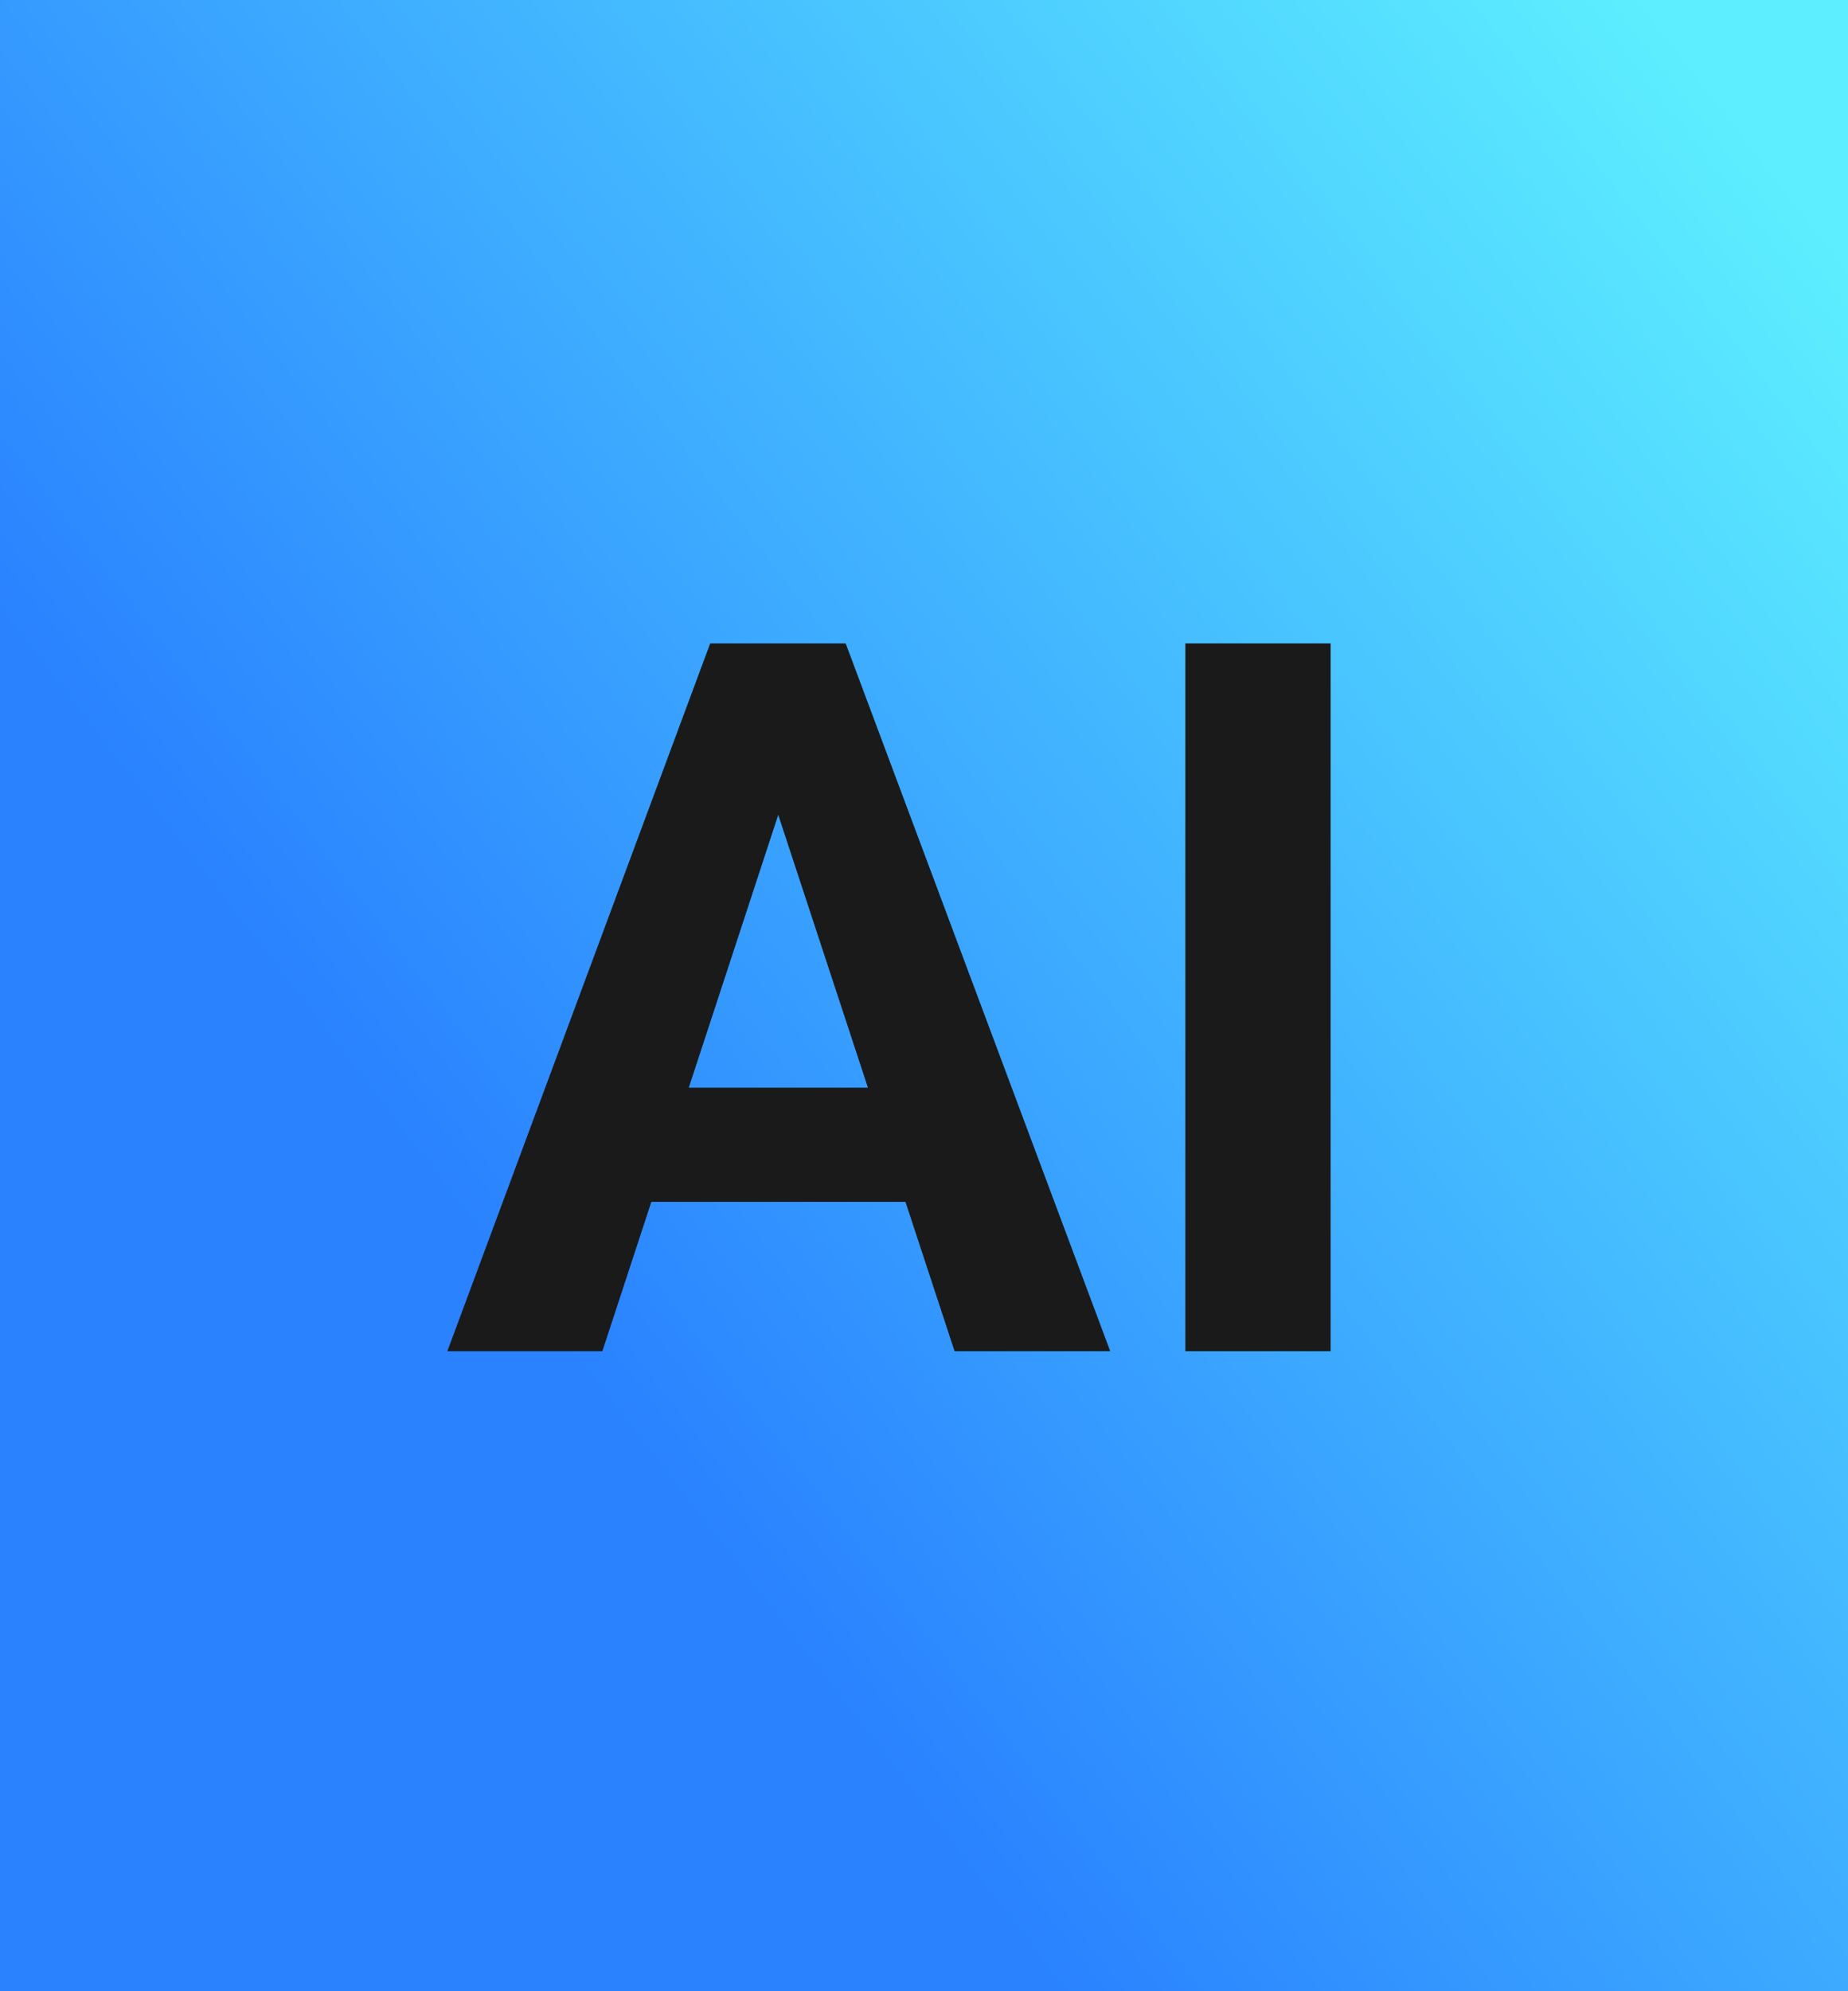
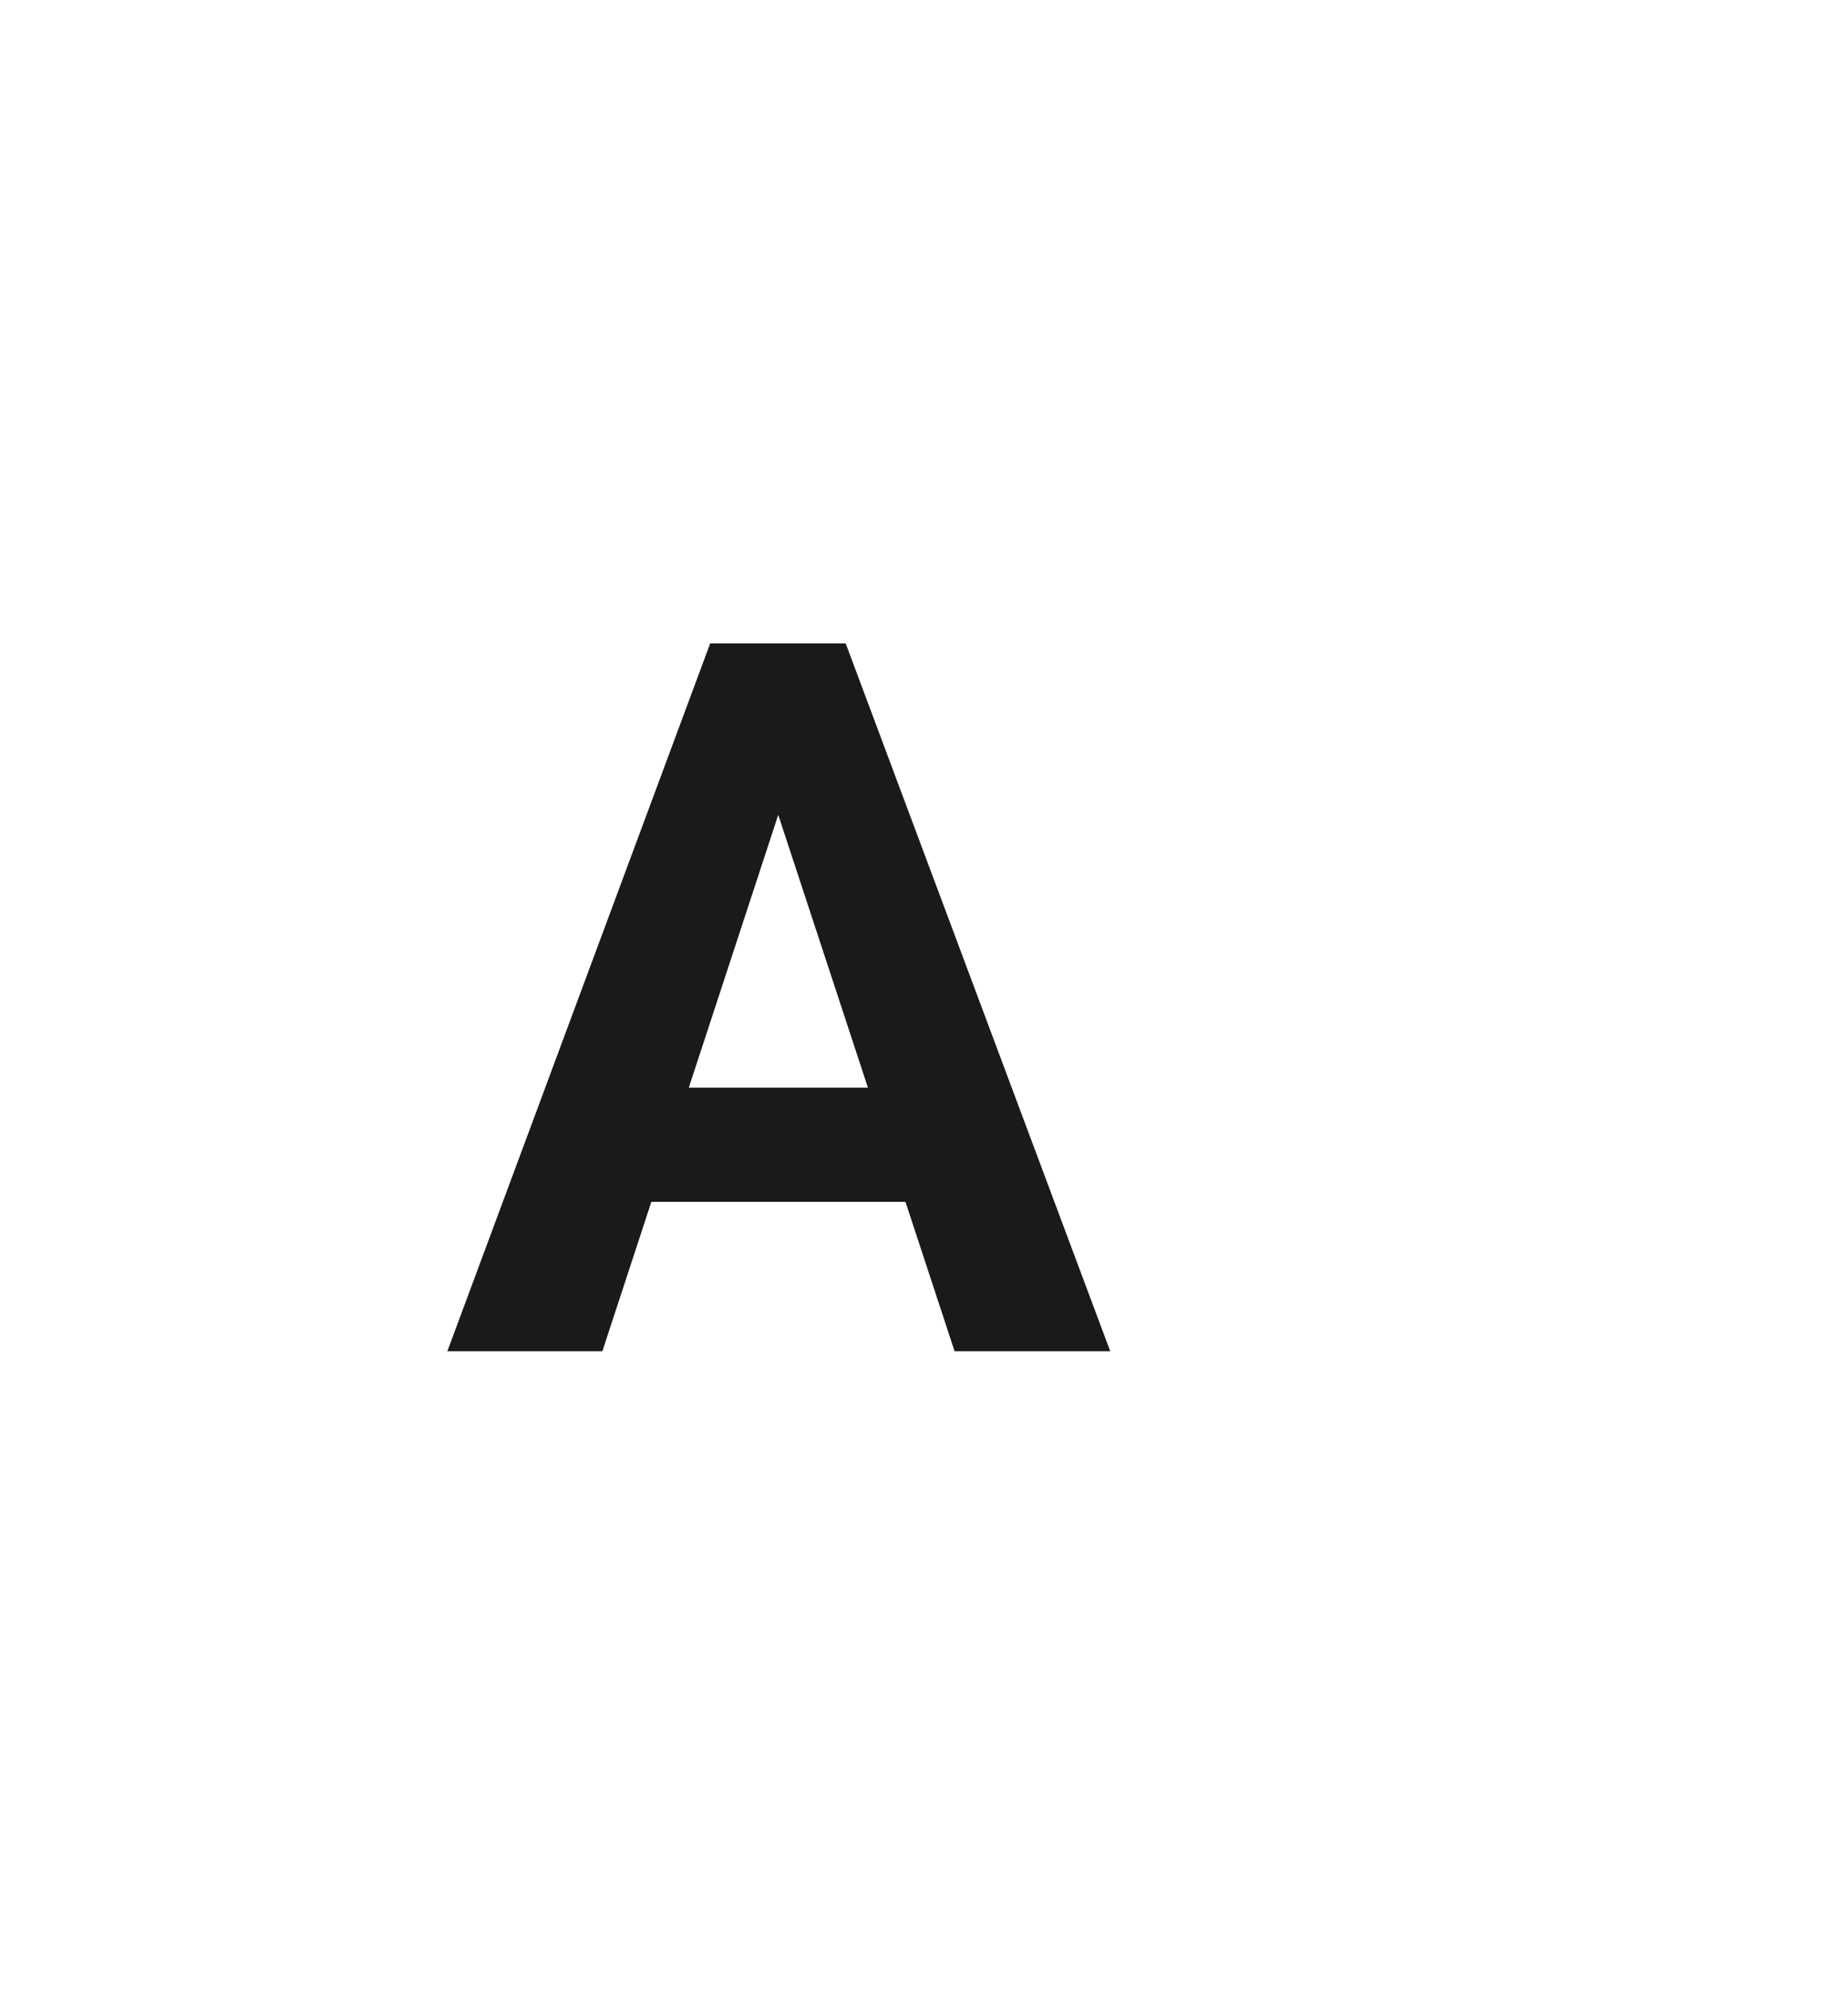
<svg xmlns="http://www.w3.org/2000/svg" width="26" height="28" viewBox="0 0 26 28" fill="none">
-   <path fill="url(#1uncu49fza)" d="M0 0h26v28H0z" />
-   <path d="M11.182 10.749 8.475 19H6.294l3.698-9.953h1.388l-.198 1.702zM13.43 19l-2.714-8.251-.219-1.702h1.401L15.62 19H13.43zm-.123-3.705V16.9H8.05v-1.606h5.257zm5.414-6.248V19h-2.044V9.047h2.044z" fill="#1A1A1A" />
+   <path d="M11.182 10.749 8.475 19H6.294l3.698-9.953h1.388l-.198 1.702zM13.43 19l-2.714-8.251-.219-1.702h1.401L15.62 19H13.43zm-.123-3.705V16.9H8.05v-1.606h5.257zm5.414-6.248h-2.044V9.047h2.044z" fill="#1A1A1A" />
  <defs>
    <linearGradient id="1uncu49fza" x1="27.269" y1="1.066" x2="2.798" y2="19.945" gradientUnits="userSpaceOnUse">
      <stop offset=".08" stop-color="#5DEFFF" />
      <stop offset=".85" stop-color="#2A82FF" />
    </linearGradient>
  </defs>
</svg>